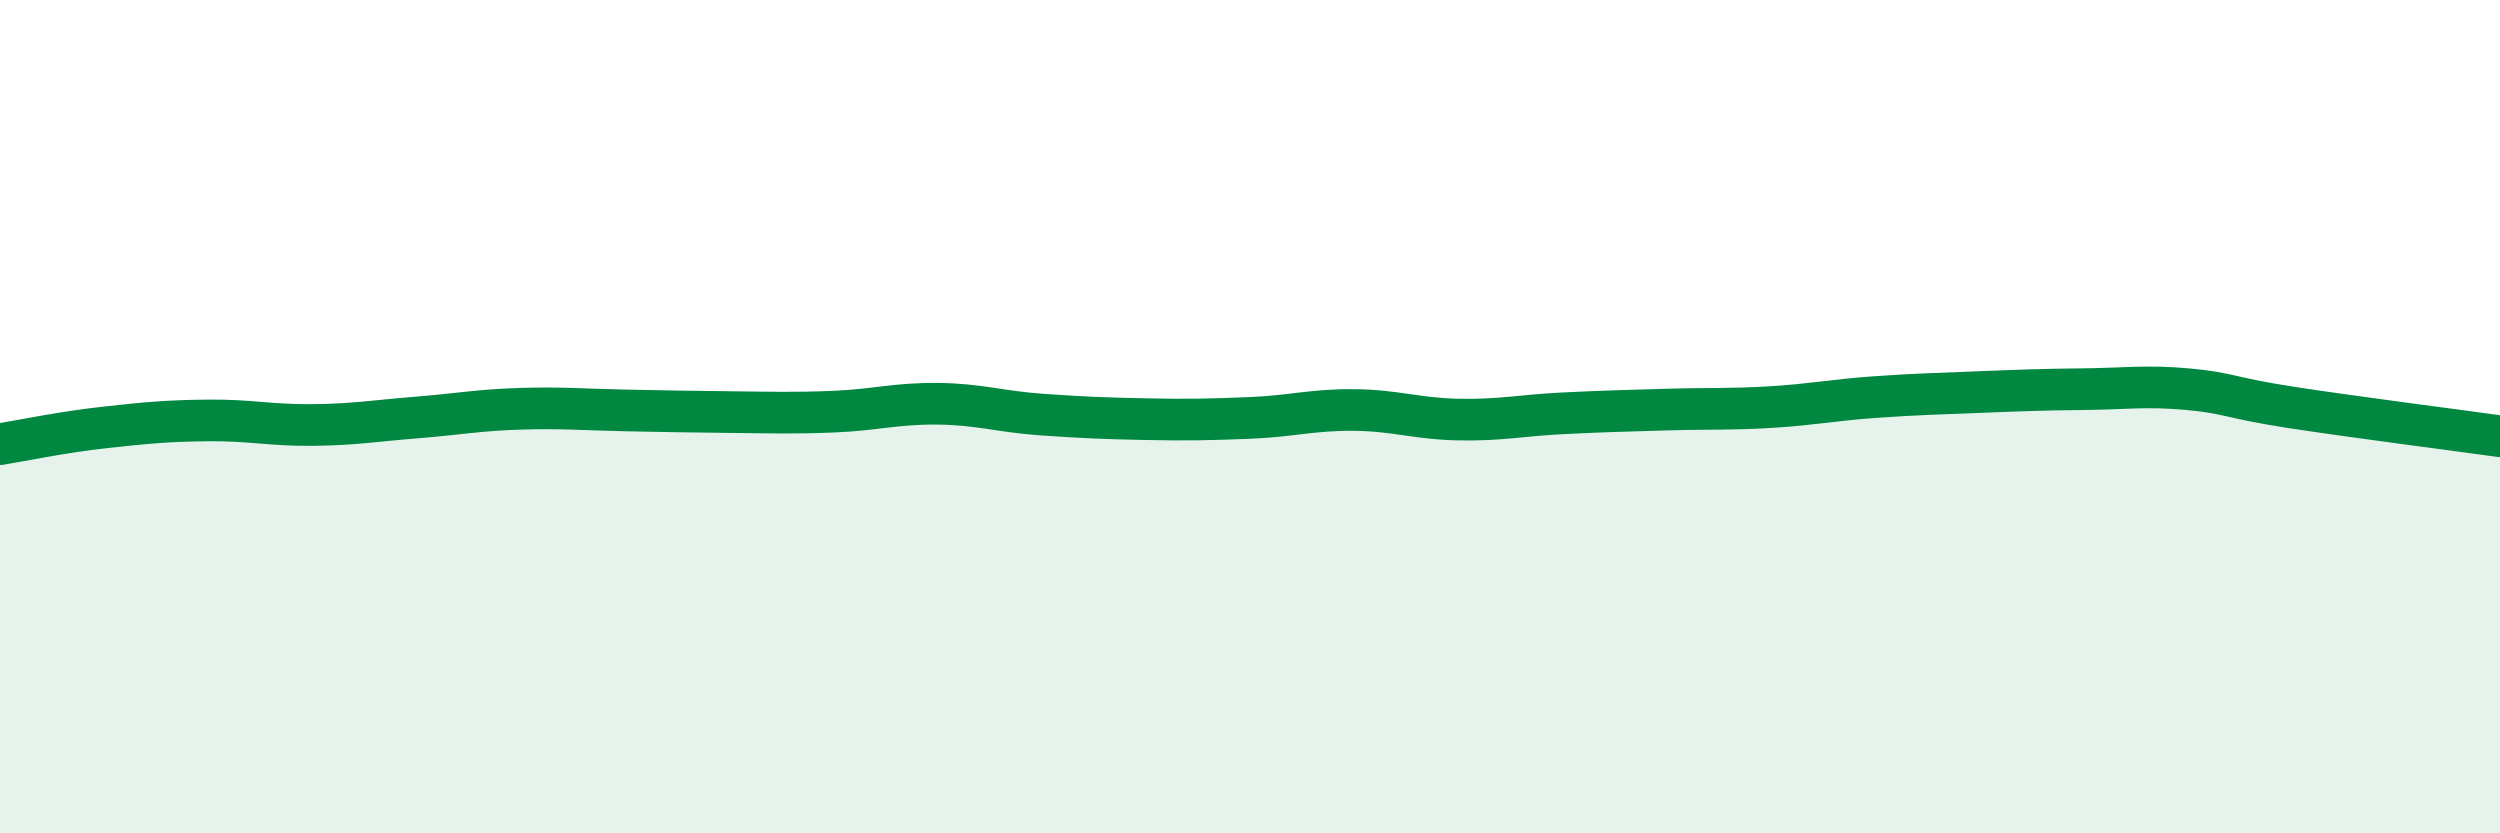
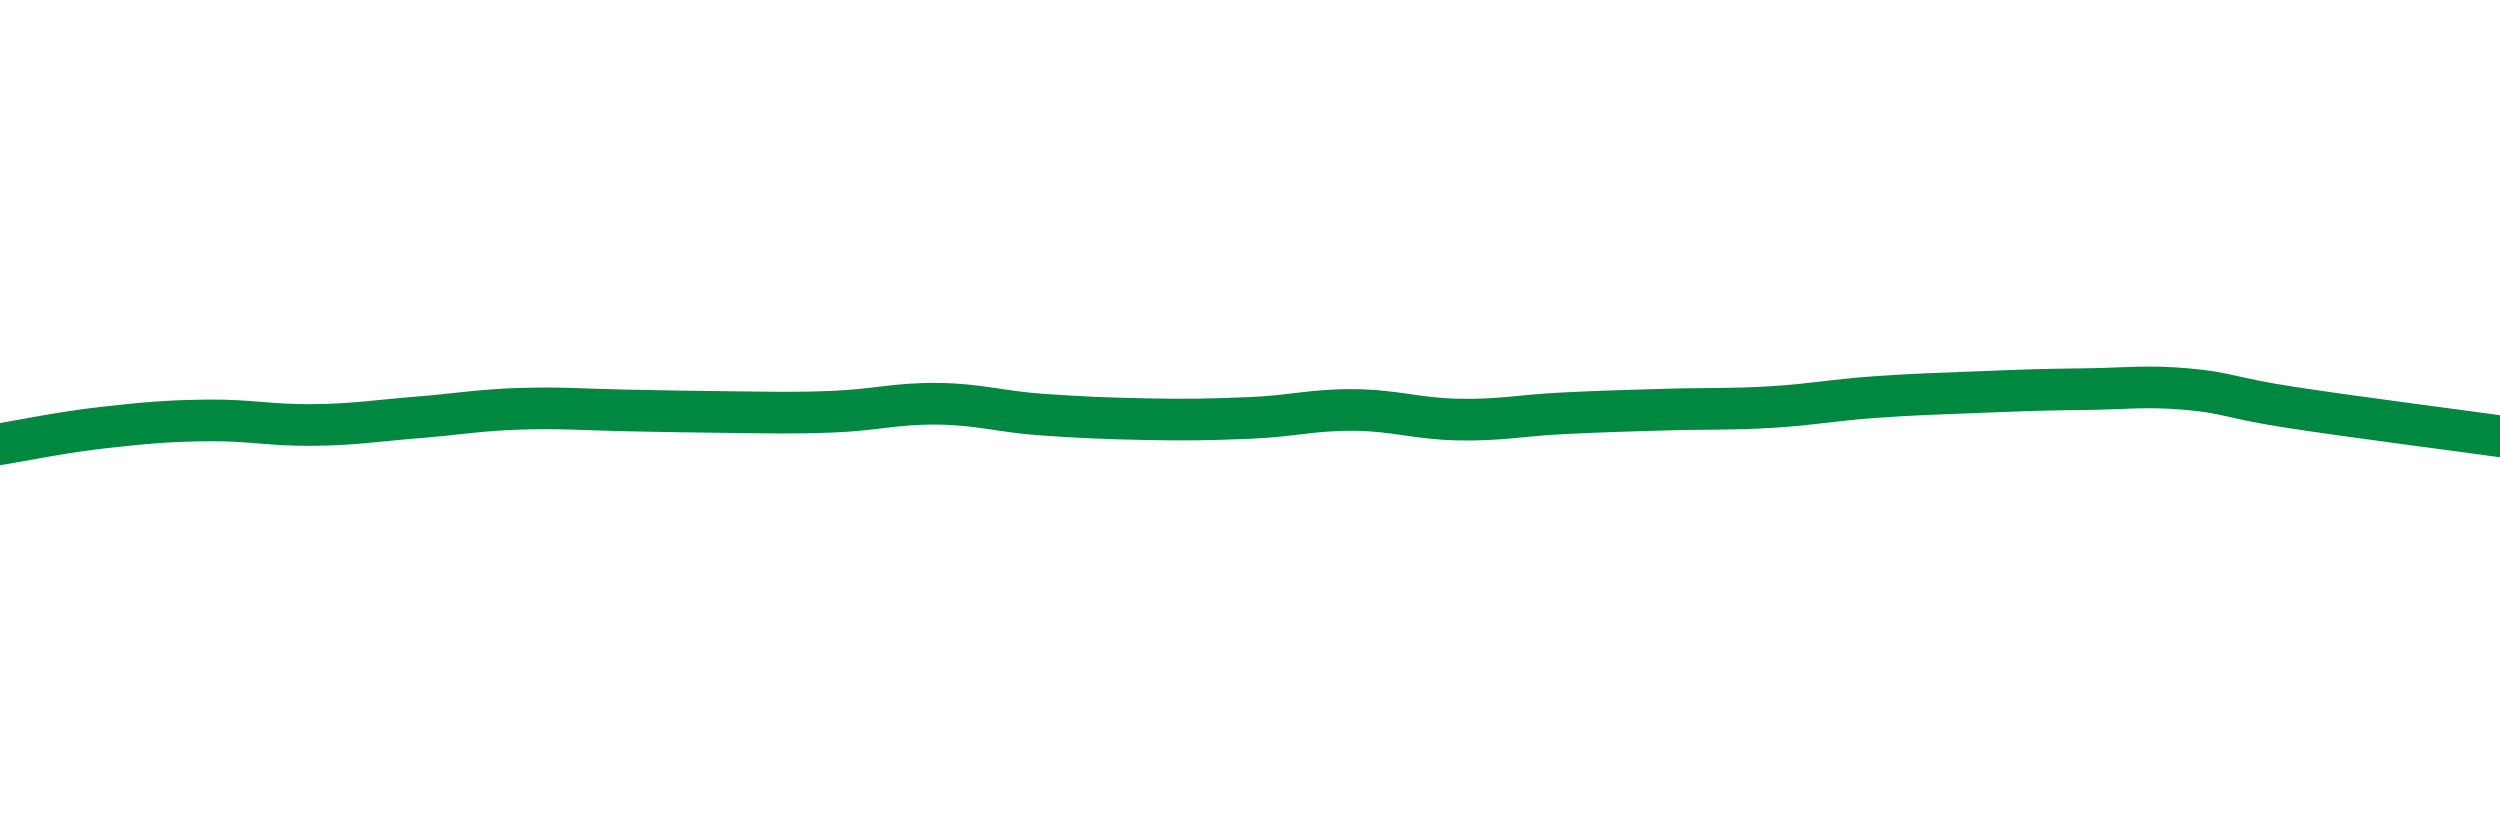
<svg xmlns="http://www.w3.org/2000/svg" width="60" height="20" viewBox="0 0 60 20">
-   <path d="M 0,10.66 C 0.5,10.58 1.5,10.37 2.5,10.26 C 3.5,10.15 4,10.1 5,10.09 C 6,10.08 6.5,10.21 7.5,10.2 C 8.5,10.19 9,10.1 10,10.02 C 11,9.94 11.5,9.84 12.5,9.81 C 13.5,9.78 14,9.83 15,9.85 C 16,9.87 16.5,9.88 17.5,9.89 C 18.5,9.9 19,9.92 20,9.88 C 21,9.84 21.5,9.68 22.5,9.69 C 23.5,9.7 24,9.88 25,9.95 C 26,10.02 26.5,10.04 27.5,10.06 C 28.5,10.08 29,10.07 30,10.03 C 31,9.99 31.5,9.83 32.5,9.84 C 33.5,9.85 34,10.05 35,10.07 C 36,10.09 36.5,9.97 37.5,9.92 C 38.5,9.87 39,9.86 40,9.83 C 41,9.8 41.5,9.83 42.5,9.77 C 43.5,9.71 44,9.6 45,9.53 C 46,9.46 46.5,9.45 47.5,9.41 C 48.5,9.37 49,9.35 50,9.34 C 51,9.33 51.5,9.25 52.5,9.34 C 53.5,9.43 53.5,9.55 55,9.78 C 56.5,10.01 59,10.33 60,10.47L60 20L0 20Z" fill="#008740" opacity="0.1" stroke-linecap="round" stroke-linejoin="round" />
  <path d="M 0,10.66 C 0.5,10.58 1.5,10.37 2.5,10.26 C 3.5,10.15 4,10.1 5,10.09 C 6,10.08 6.5,10.21 7.5,10.2 C 8.5,10.19 9,10.1 10,10.02 C 11,9.94 11.5,9.84 12.5,9.81 C 13.5,9.78 14,9.83 15,9.85 C 16,9.87 16.5,9.88 17.5,9.89 C 18.5,9.9 19,9.92 20,9.88 C 21,9.84 21.5,9.68 22.5,9.69 C 23.5,9.7 24,9.88 25,9.95 C 26,10.02 26.5,10.04 27.5,10.06 C 28.5,10.08 29,10.07 30,10.03 C 31,9.99 31.5,9.83 32.5,9.84 C 33.5,9.85 34,10.05 35,10.07 C 36,10.09 36.5,9.97 37.5,9.92 C 38.5,9.87 39,9.86 40,9.83 C 41,9.8 41.5,9.83 42.5,9.77 C 43.5,9.71 44,9.6 45,9.53 C 46,9.46 46.5,9.45 47.5,9.41 C 48.5,9.37 49,9.35 50,9.34 C 51,9.33 51.5,9.25 52.5,9.34 C 53.5,9.43 53.5,9.55 55,9.78 C 56.5,10.01 59,10.33 60,10.47" stroke="#008740" stroke-width="1" fill="none" stroke-linecap="round" stroke-linejoin="round" />
</svg>